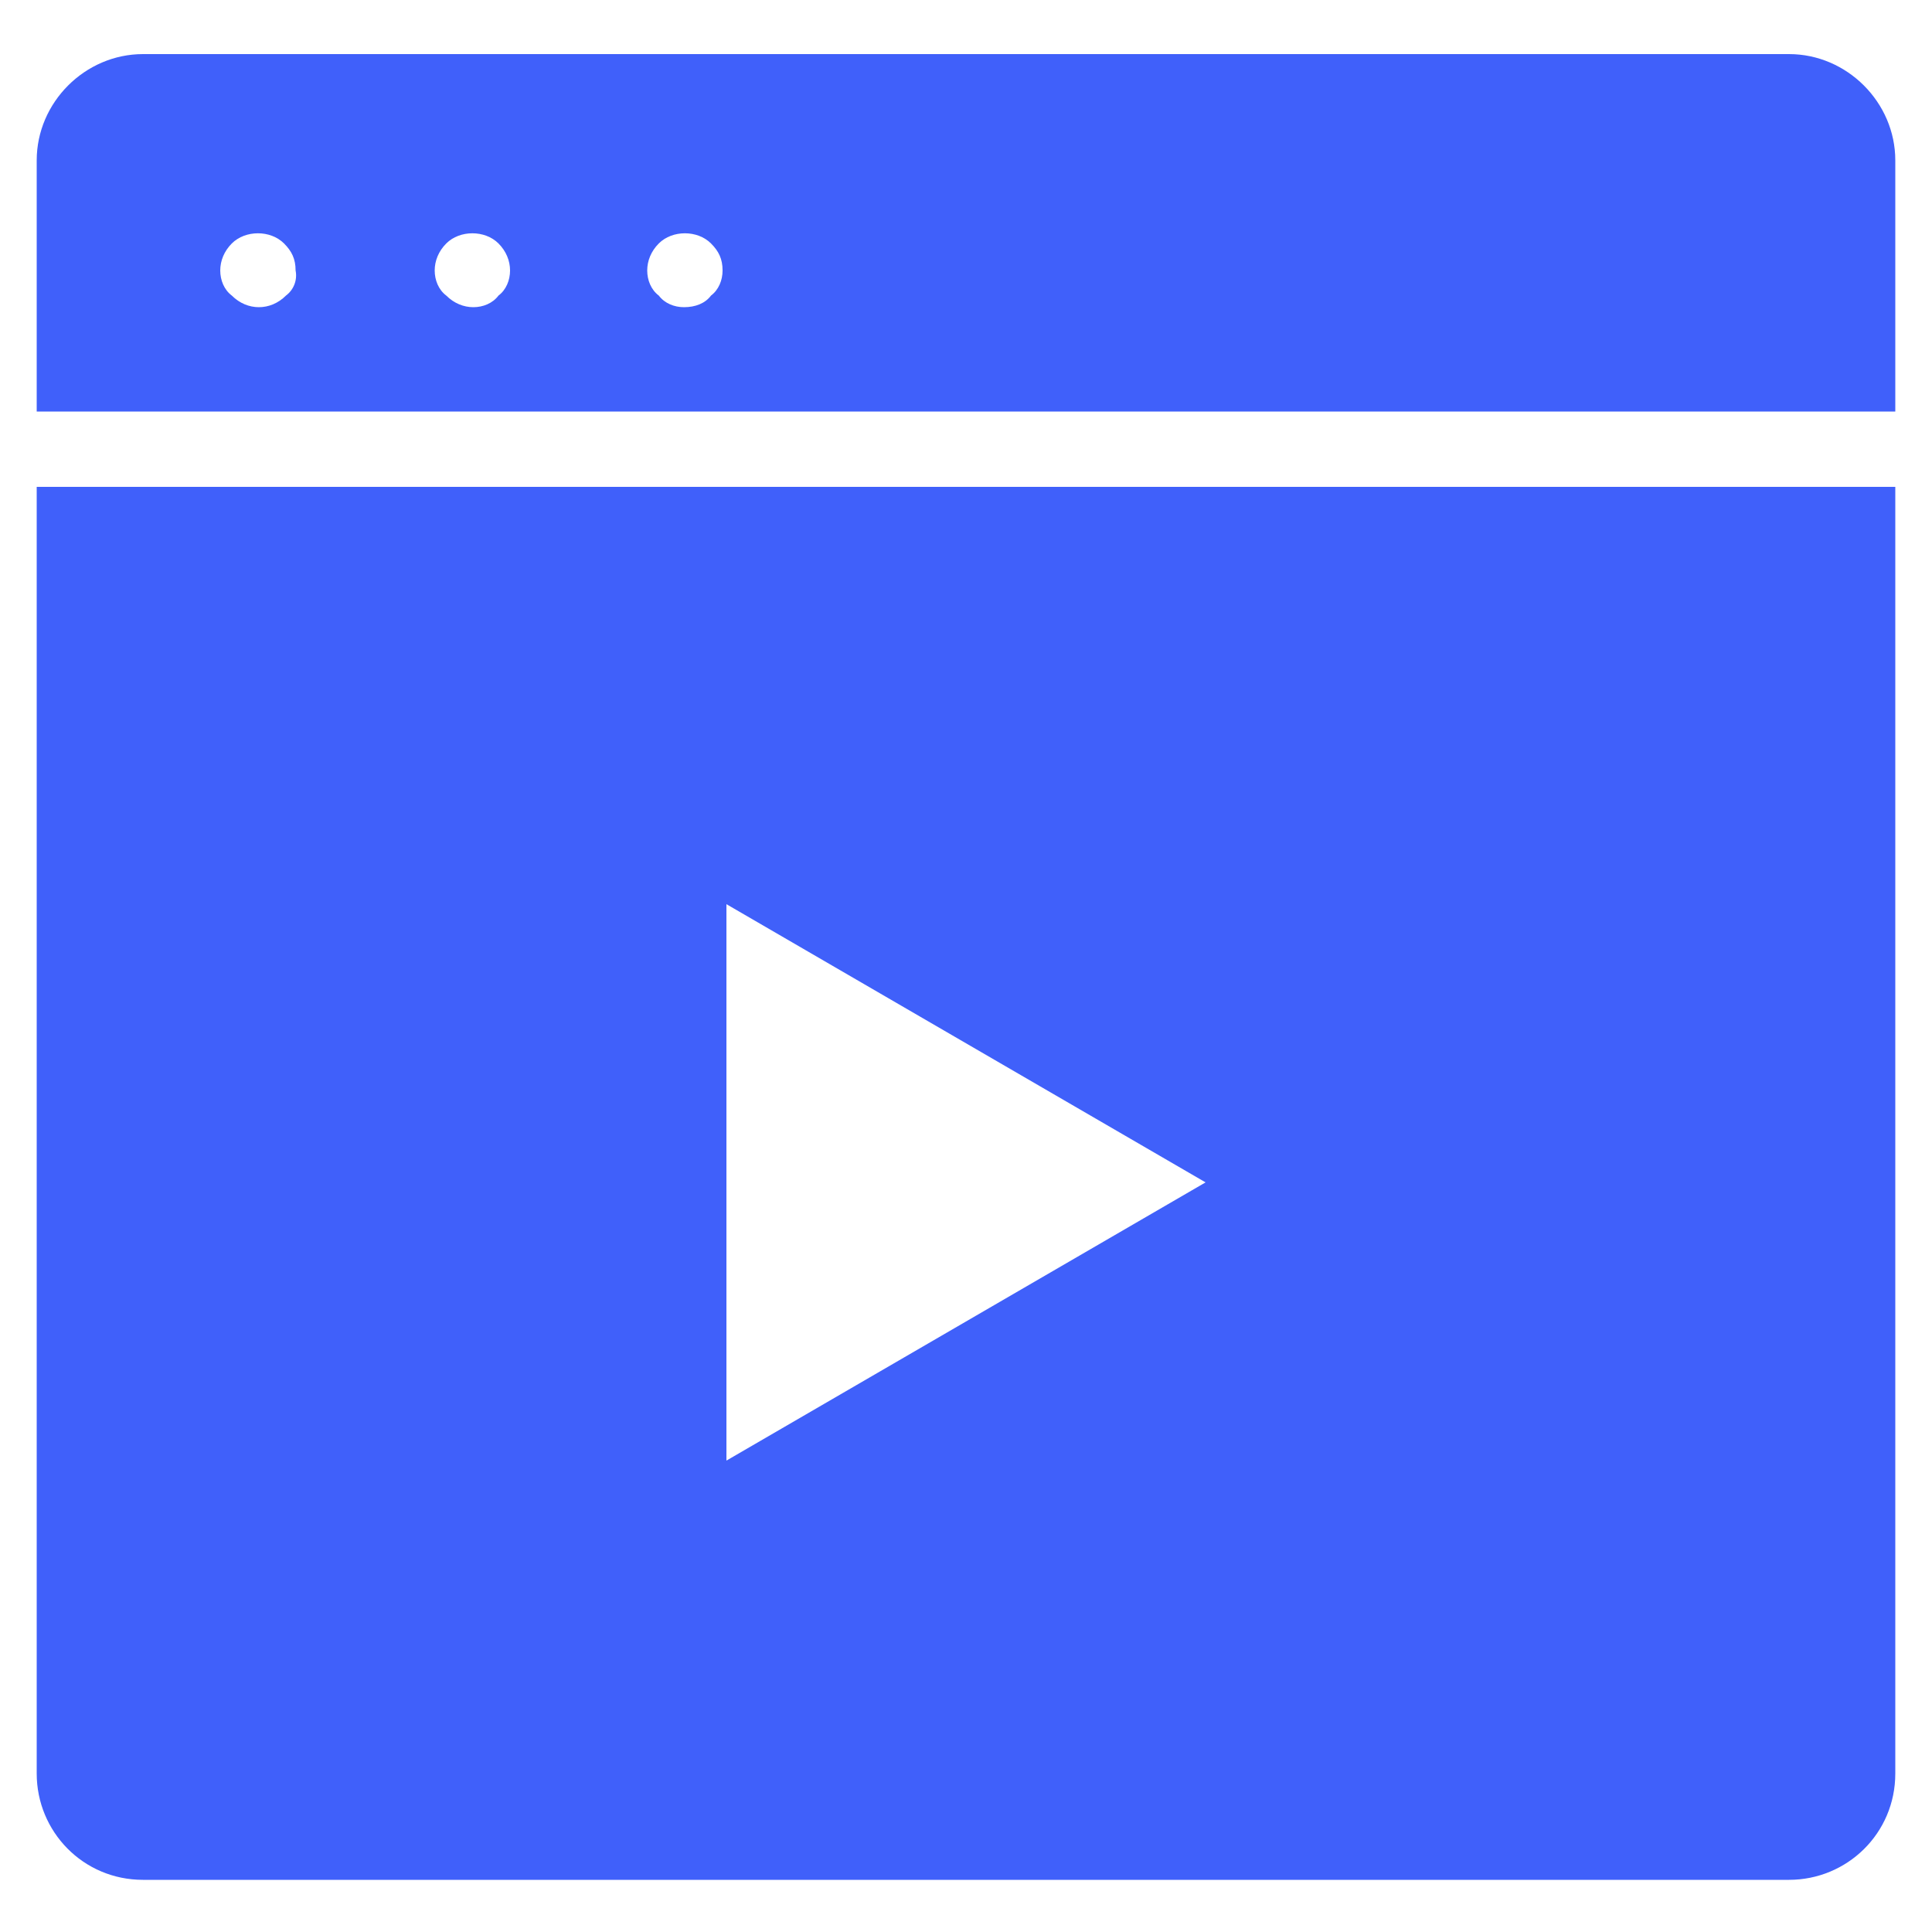
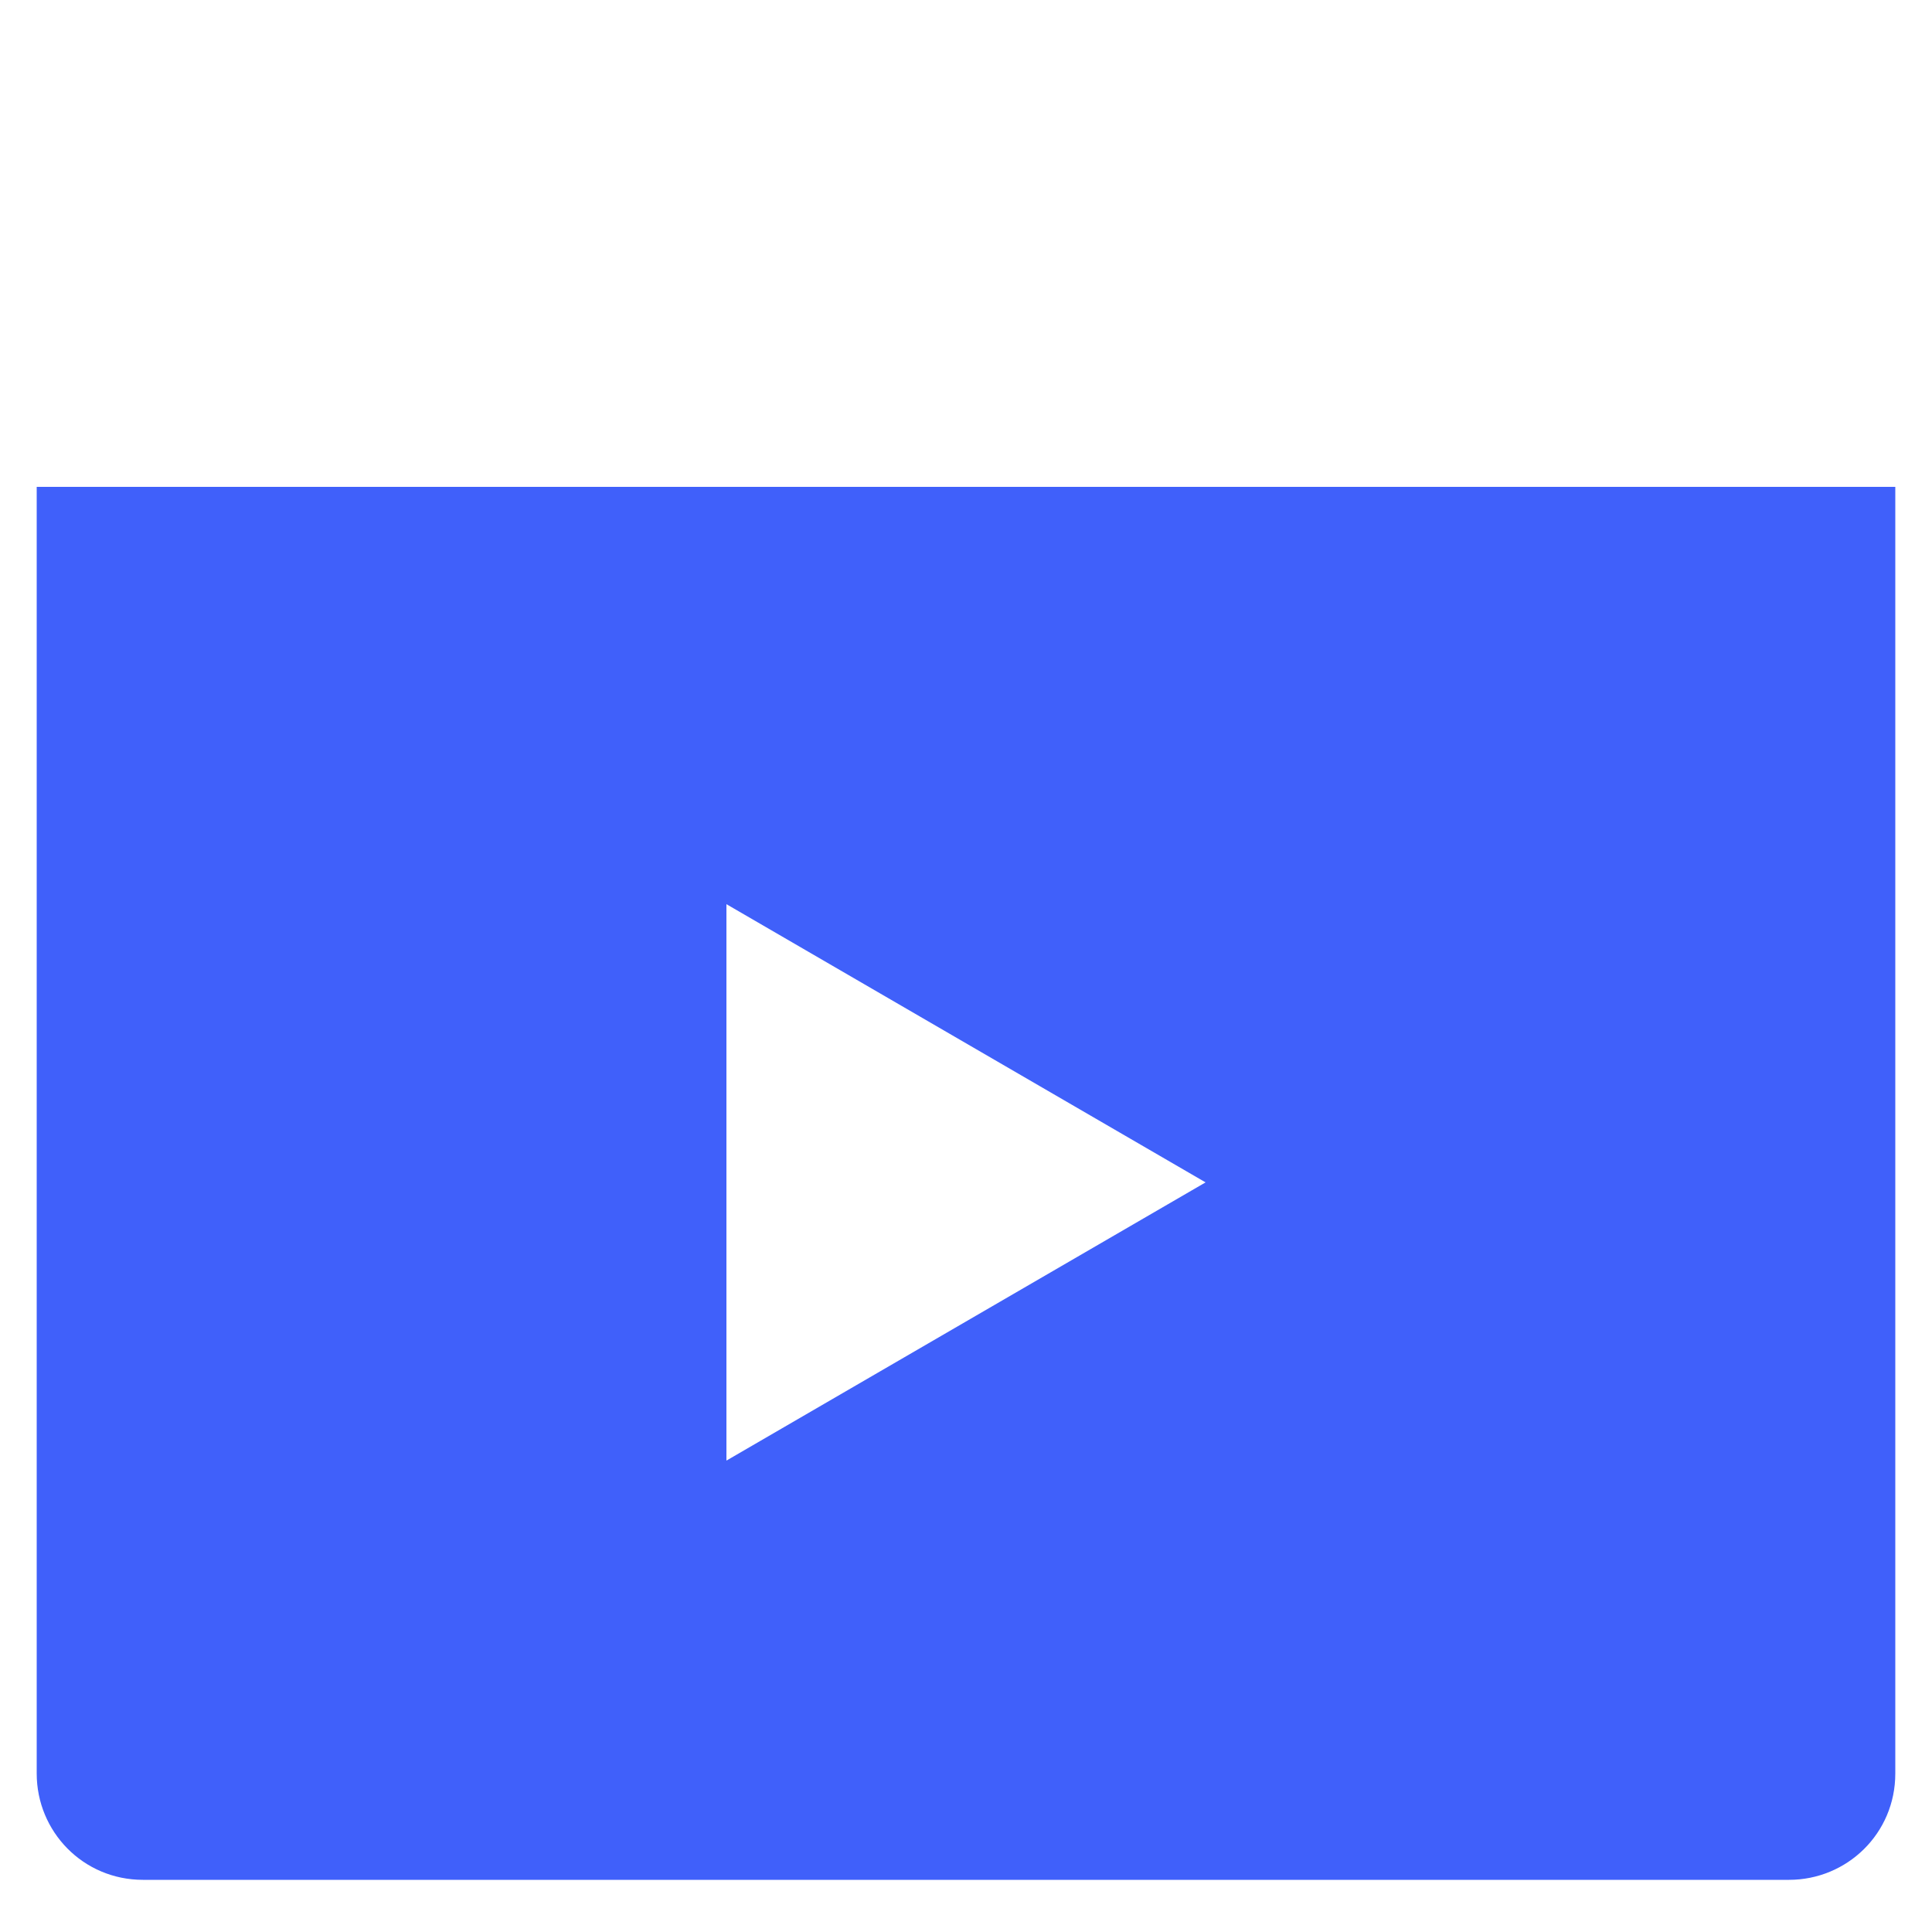
<svg xmlns="http://www.w3.org/2000/svg" version="1.1" id="Layer_1" x="0px" y="0px" viewBox="0 0 100 100" style="enable-background:new 0 0 100 100;" xml:space="preserve">
  <style type="text/css">
	.st0{fill:#4060FA;}
</style>
  <g>
-     <path class="st0" d="M92.6,2.8H7.4c-3,0-5.5,2.5-5.5,5.5v13h96.2v-13C98.1,5.3,95.6,2.8,92.6,2.8z M14.8,15.3   c-0.4,0.4-0.9,0.6-1.4,0.6s-1-0.2-1.4-0.6c-0.4-0.3-0.6-0.8-0.6-1.3s0.2-1,0.6-1.4c0.7-0.7,2-0.7,2.7,0c0.4,0.4,0.6,0.8,0.6,1.4   C15.4,14.5,15.2,15,14.8,15.3z M25.8,15.3c-0.3,0.4-0.8,0.6-1.3,0.6s-1-0.2-1.4-0.6c-0.4-0.3-0.6-0.8-0.6-1.3s0.2-1,0.6-1.4   c0.7-0.7,2-0.7,2.7,0c0.4,0.4,0.6,0.9,0.6,1.4C26.4,14.5,26.2,15,25.8,15.3z M36.8,15.3c-0.3,0.4-0.8,0.6-1.4,0.6   c-0.5,0-1-0.2-1.3-0.6c-0.4-0.3-0.6-0.8-0.6-1.3s0.2-1,0.6-1.4c0.7-0.7,2-0.7,2.7,0c0.4,0.4,0.6,0.8,0.6,1.4   C37.4,14.5,37.2,15,36.8,15.3z" />
    <path class="st0" d="M1.9,91.8c0,3,2.4,5.5,5.5,5.5h85.2c3,0,5.5-2.4,5.5-5.5V25.2H1.9V91.8z M37.6,61.2V46.8L50,54l12.4,7.2   L50,68.4l-12.4,7.2V61.2z" />
  </g>
</svg>